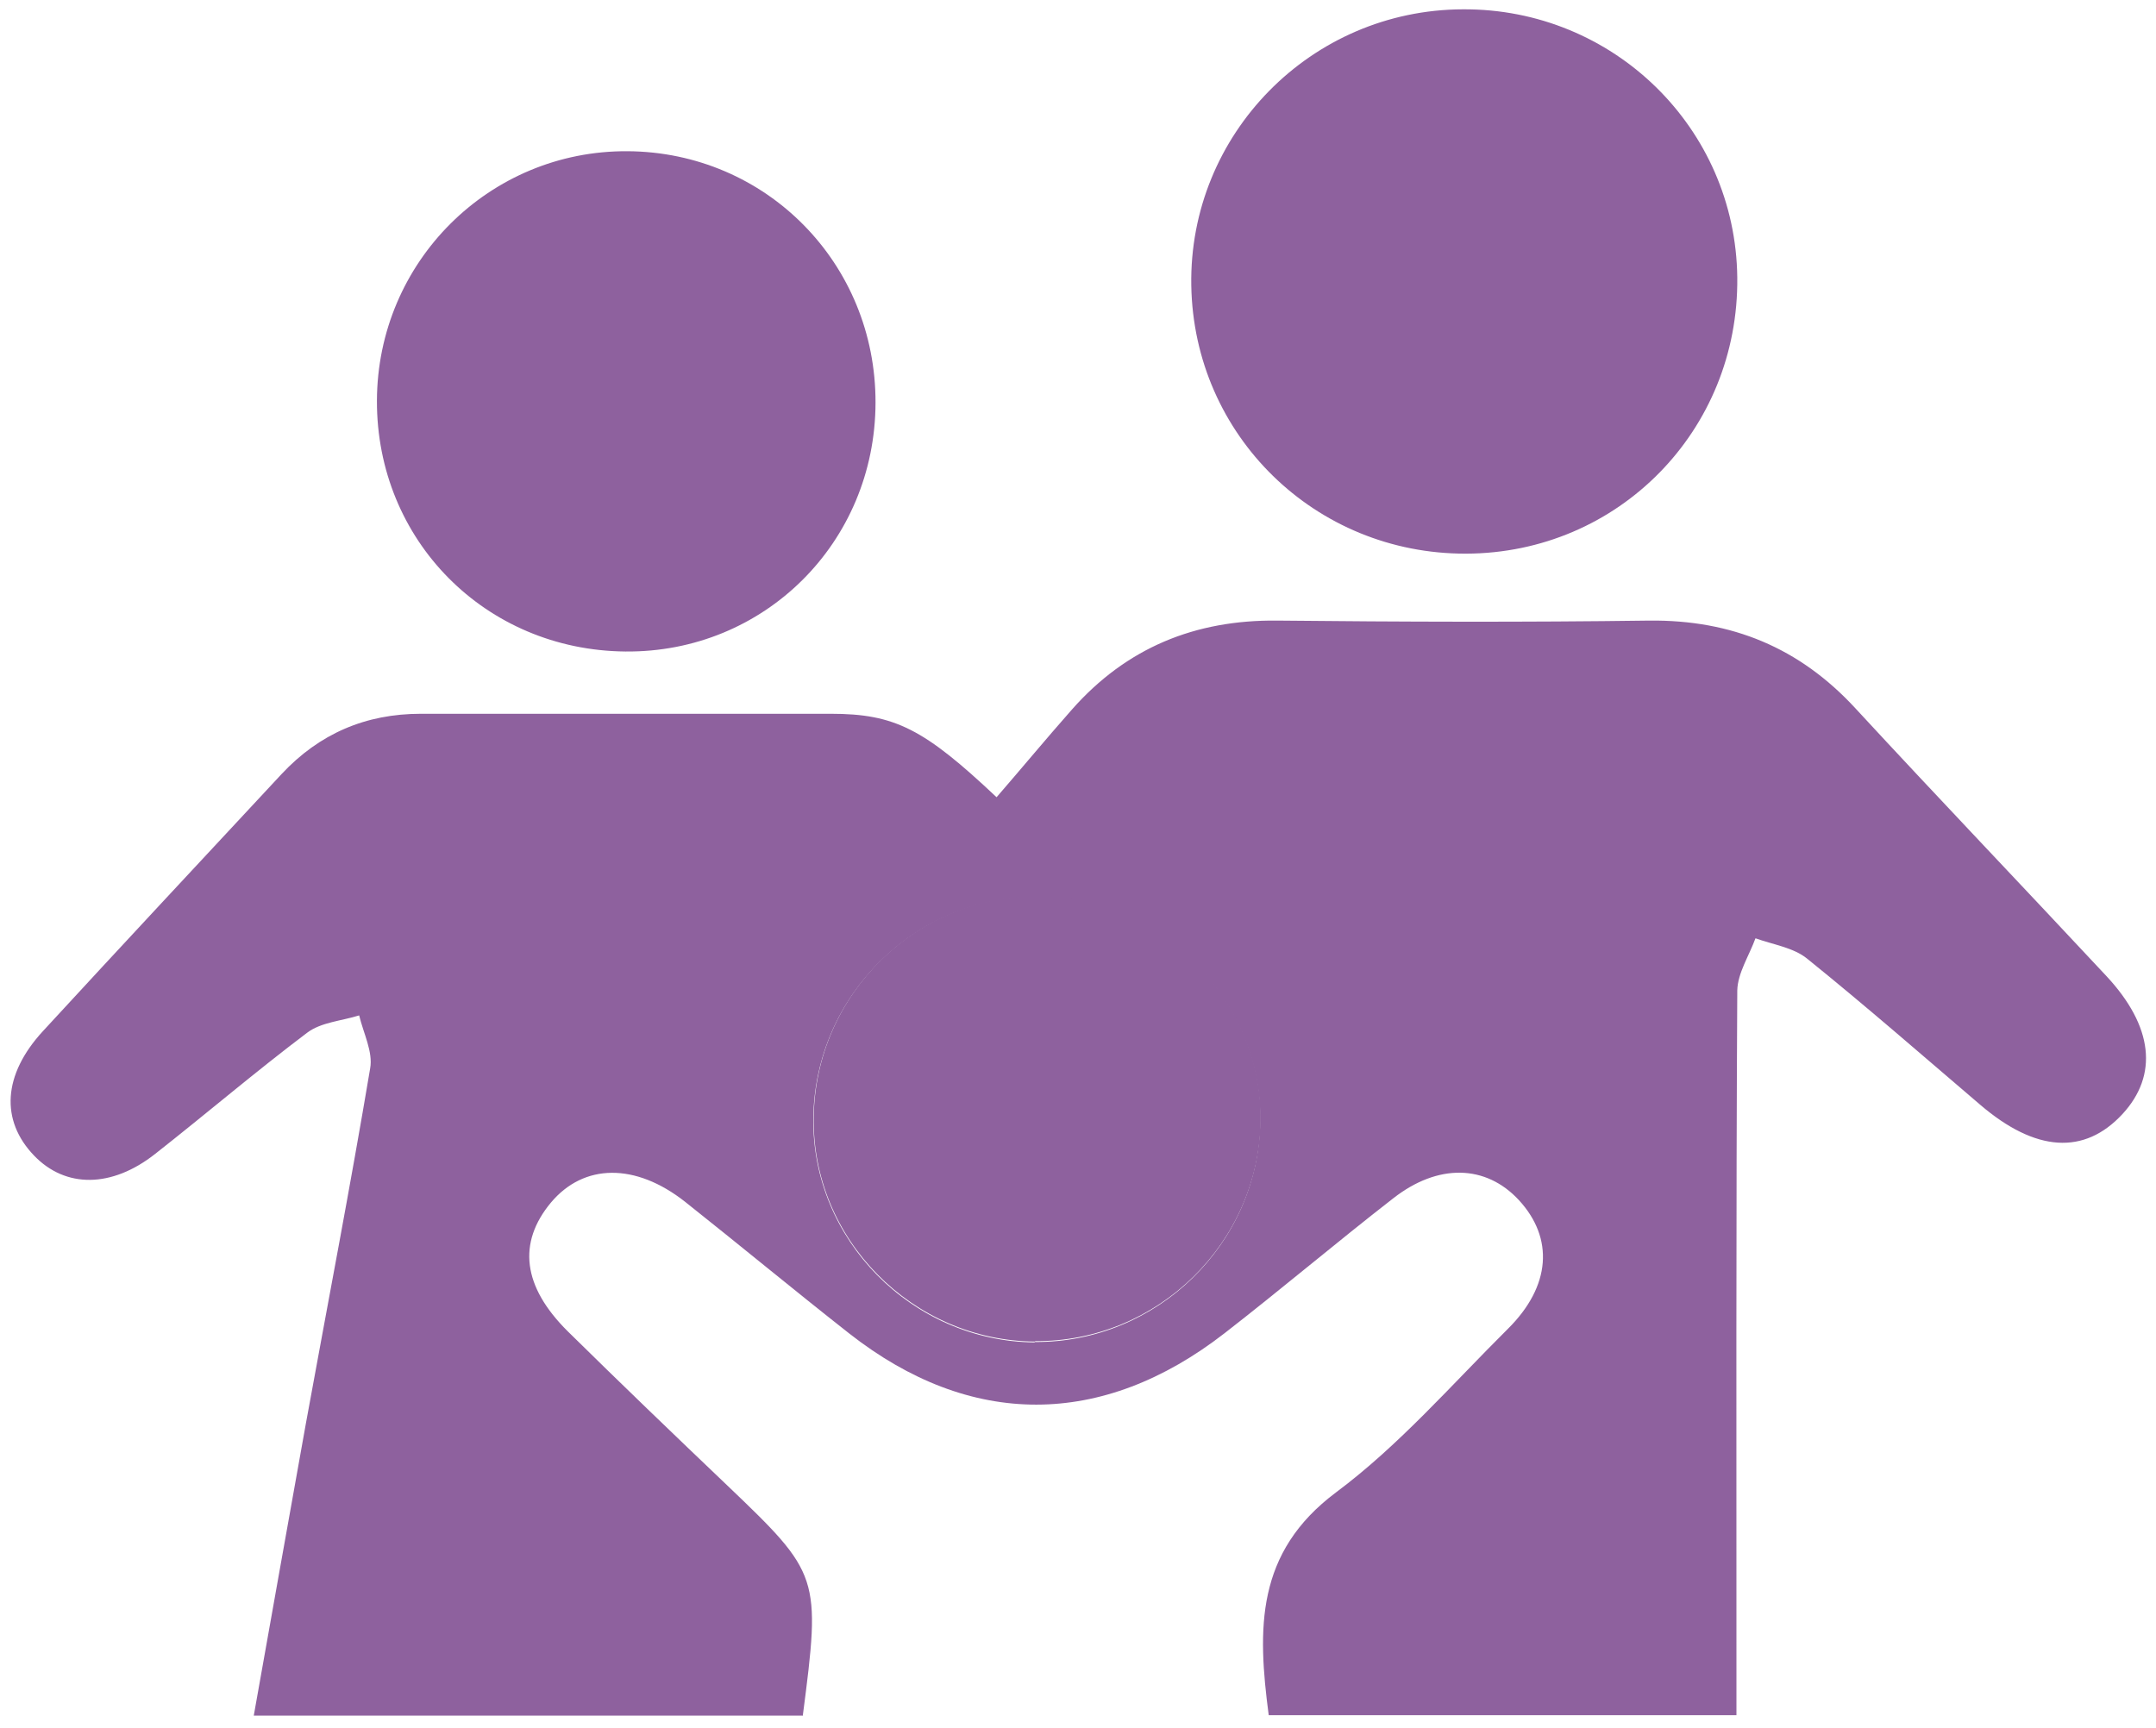
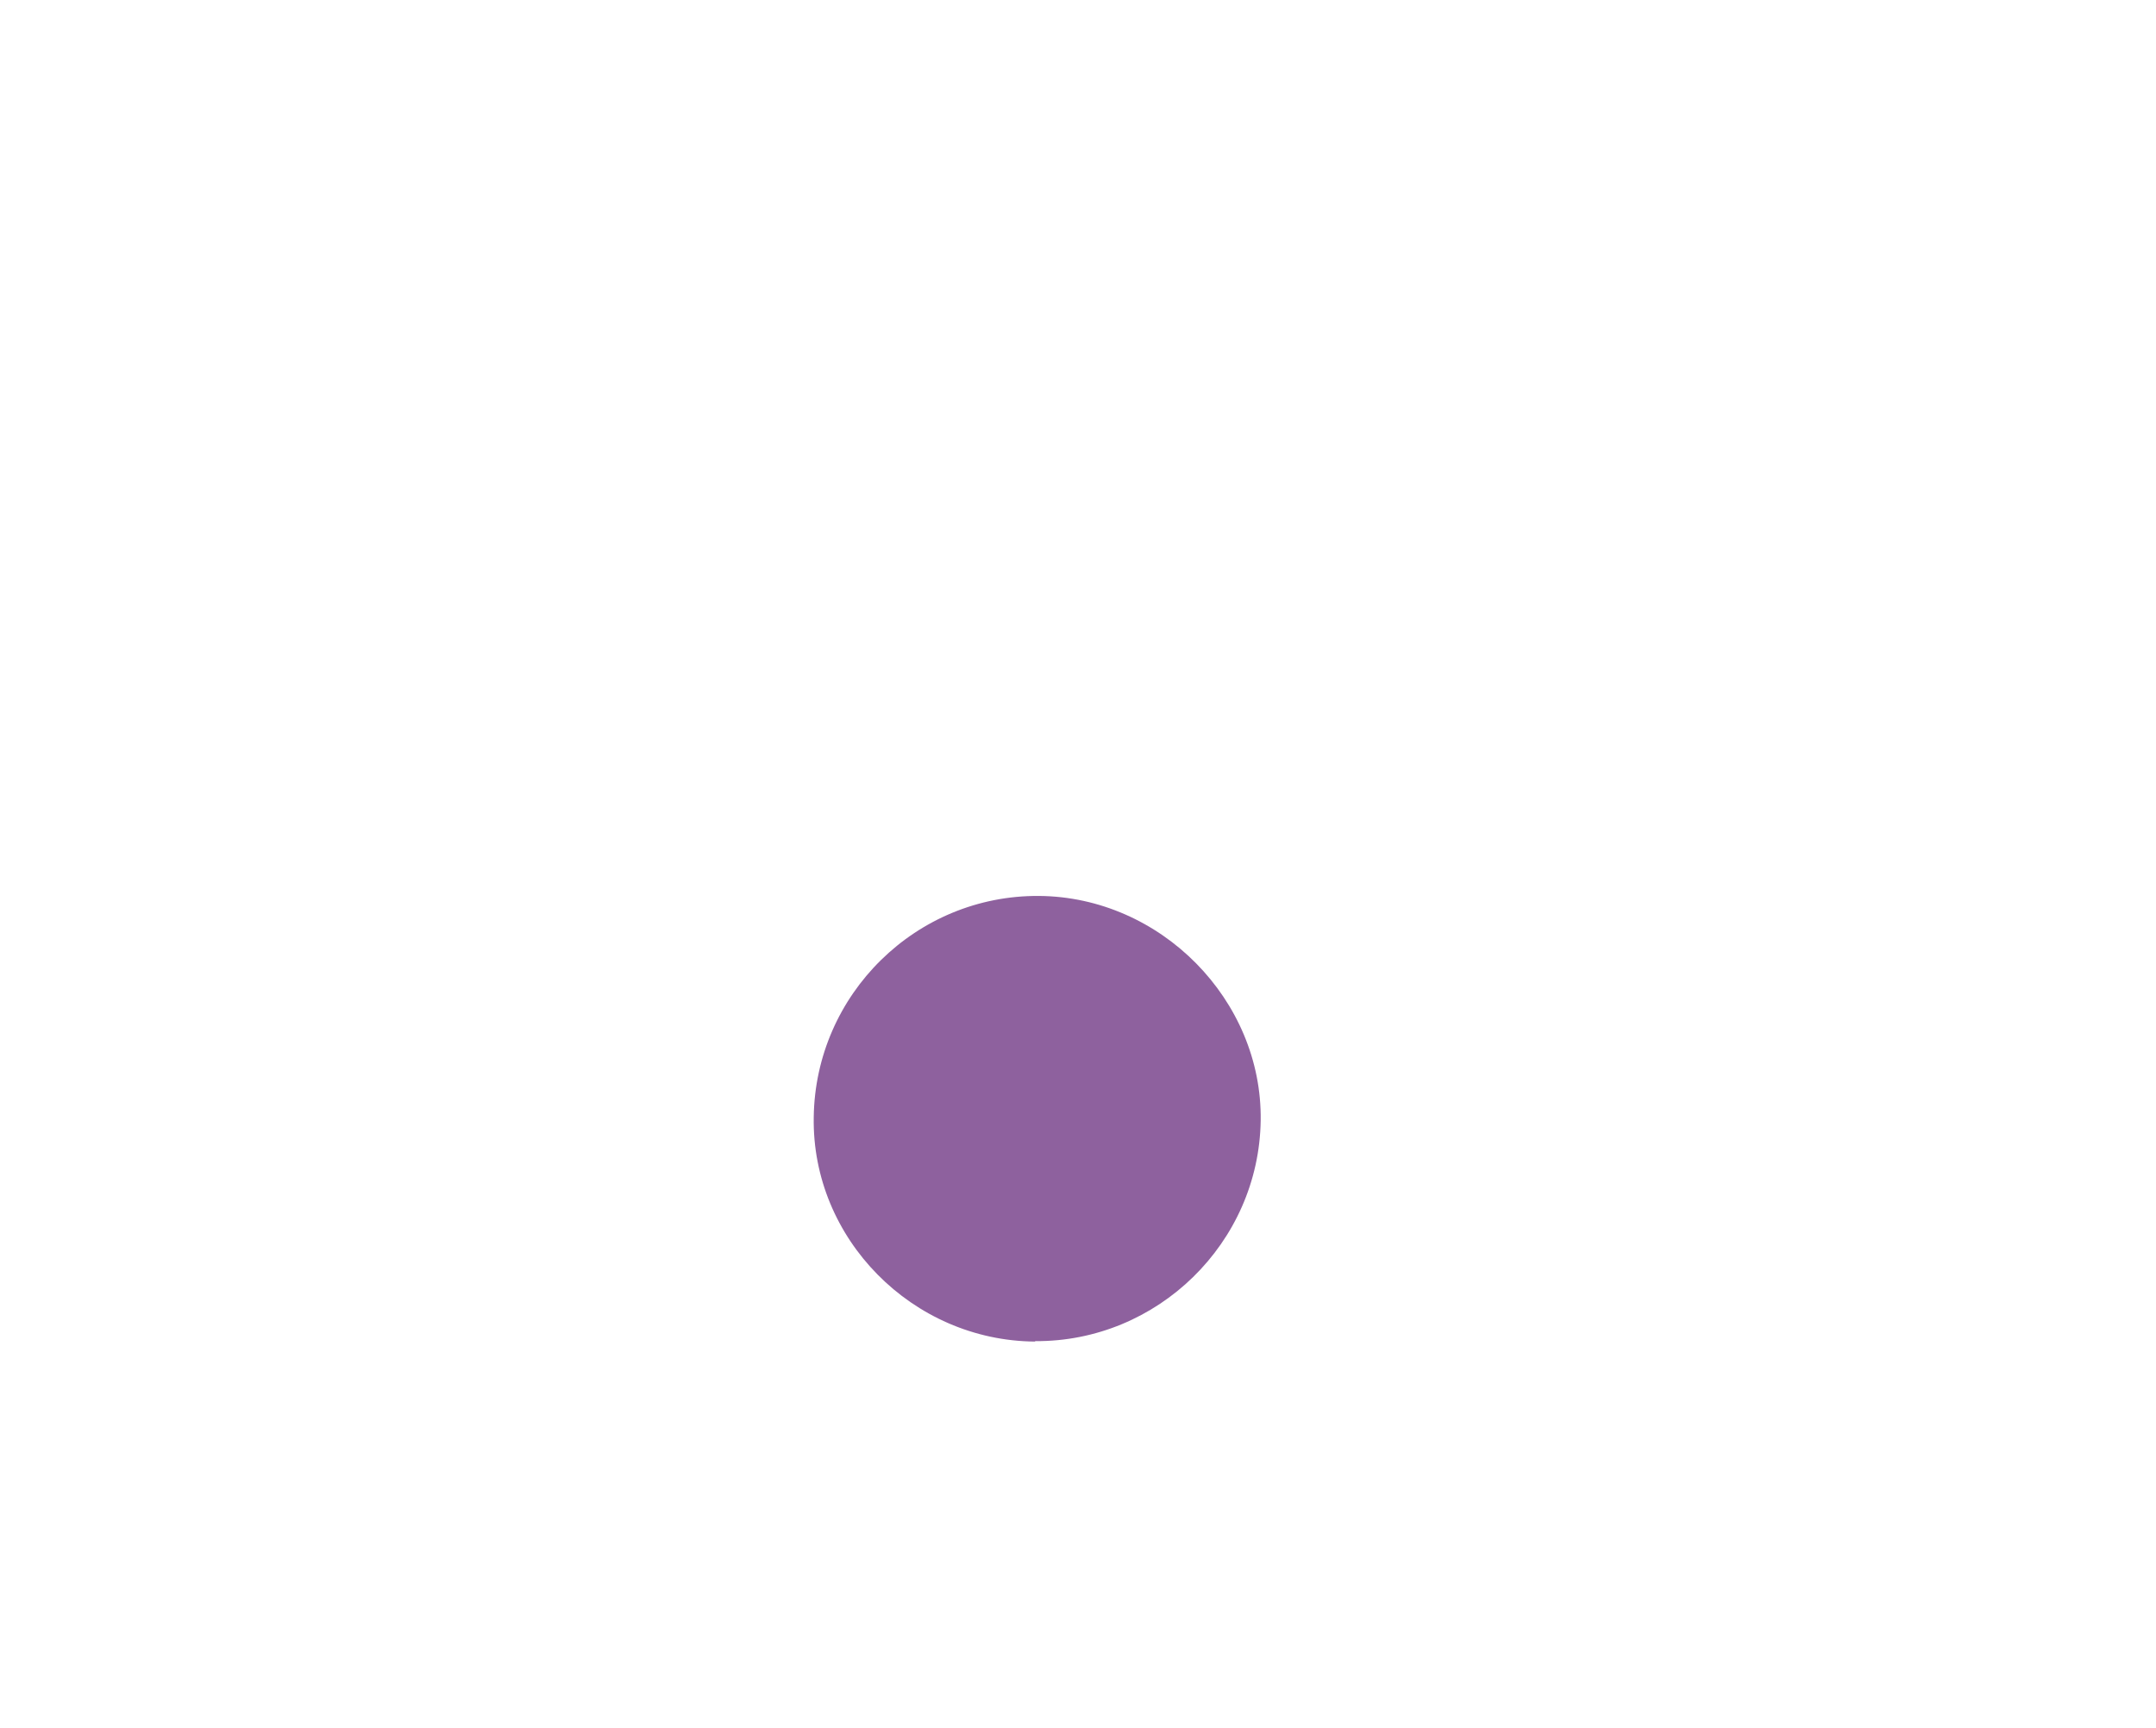
<svg xmlns="http://www.w3.org/2000/svg" width="136" height="109" fill="none">
-   <path d="M50.663 108.236H16.008c1.122-6.28 2.19-12.347 3.284-18.413 1.362-7.483 2.803-14.94 4.058-22.423.187-1.042-.427-2.218-.694-3.34-1.095.347-2.403.427-3.284 1.096-3.257 2.458-6.354 5.104-9.585 7.643-2.75 2.165-5.66 2.165-7.636.107-2.135-2.218-1.975-5.105.561-7.857 4.993-5.426 10.039-10.824 15.058-16.223 2.376-2.538 5.287-3.795 8.784-3.795h25.844c4.059 0 5.9.962 10.466 5.265 1.575-1.817 3.124-3.688 4.753-5.532 3.444-3.902 7.769-5.666 12.948-5.612 7.823.08 15.646.107 23.469 0 5.206-.053 9.478 1.71 13.002 5.532 5.233 5.666 10.573 11.251 15.832 16.89 2.964 3.18 3.284 6.254 1.015 8.713-2.403 2.592-5.473 2.405-8.971-.588-3.631-3.1-7.209-6.227-10.92-9.22-.854-.695-2.136-.882-3.257-1.283-.4 1.096-1.121 2.191-1.148 3.287-.08 14.298-.053 28.623-.053 42.921v2.806H80.031c-.72-5.452-.827-10.263 4.246-14.058 3.978-2.966 7.288-6.788 10.84-10.316 2.722-2.699 2.91-5.719.693-8.124-2.082-2.245-5.099-2.325-7.93-.107-3.577 2.78-7.047 5.72-10.625 8.499-7.743 6.013-16.046 6.013-23.682.026-3.47-2.726-6.888-5.558-10.359-8.311-3.124-2.459-6.38-2.432-8.463.053-2.11 2.54-1.79 5.292 1.068 8.125 3.31 3.26 6.674 6.494 10.038 9.7 5.874 5.613 5.927 5.747 4.78 14.566m14.63-23.598c7.716.053 14.124-6.2 14.23-13.924.107-7.617-6.327-14.11-13.99-14.164-7.742-.054-14.097 6.2-14.203 13.95-.107 7.67 6.22 14.084 13.963 14.165M92.286.588c9.478-.054 17.194 7.483 17.301 16.916.107 9.648-7.502 17.399-17.114 17.425-9.505.027-17.167-7.456-17.327-16.917C74.986 8.472 82.7.614 92.286.588zM55.228 25.415c-.026 8.82-7.021 15.768-15.779 15.688-8.837-.08-15.698-7.029-15.672-15.821.027-8.766 7.102-15.795 15.806-15.742 8.757.054 15.672 7.083 15.645 15.875" fill="#8E619E" />
  <path d="M65.294 84.638c-7.743-.053-14.097-6.494-13.964-14.164.107-7.75 6.462-14.004 14.204-13.95 7.69.053 14.097 6.574 13.99 14.164-.107 7.723-6.514 13.977-14.23 13.923" fill="#8E619E" />
</svg>